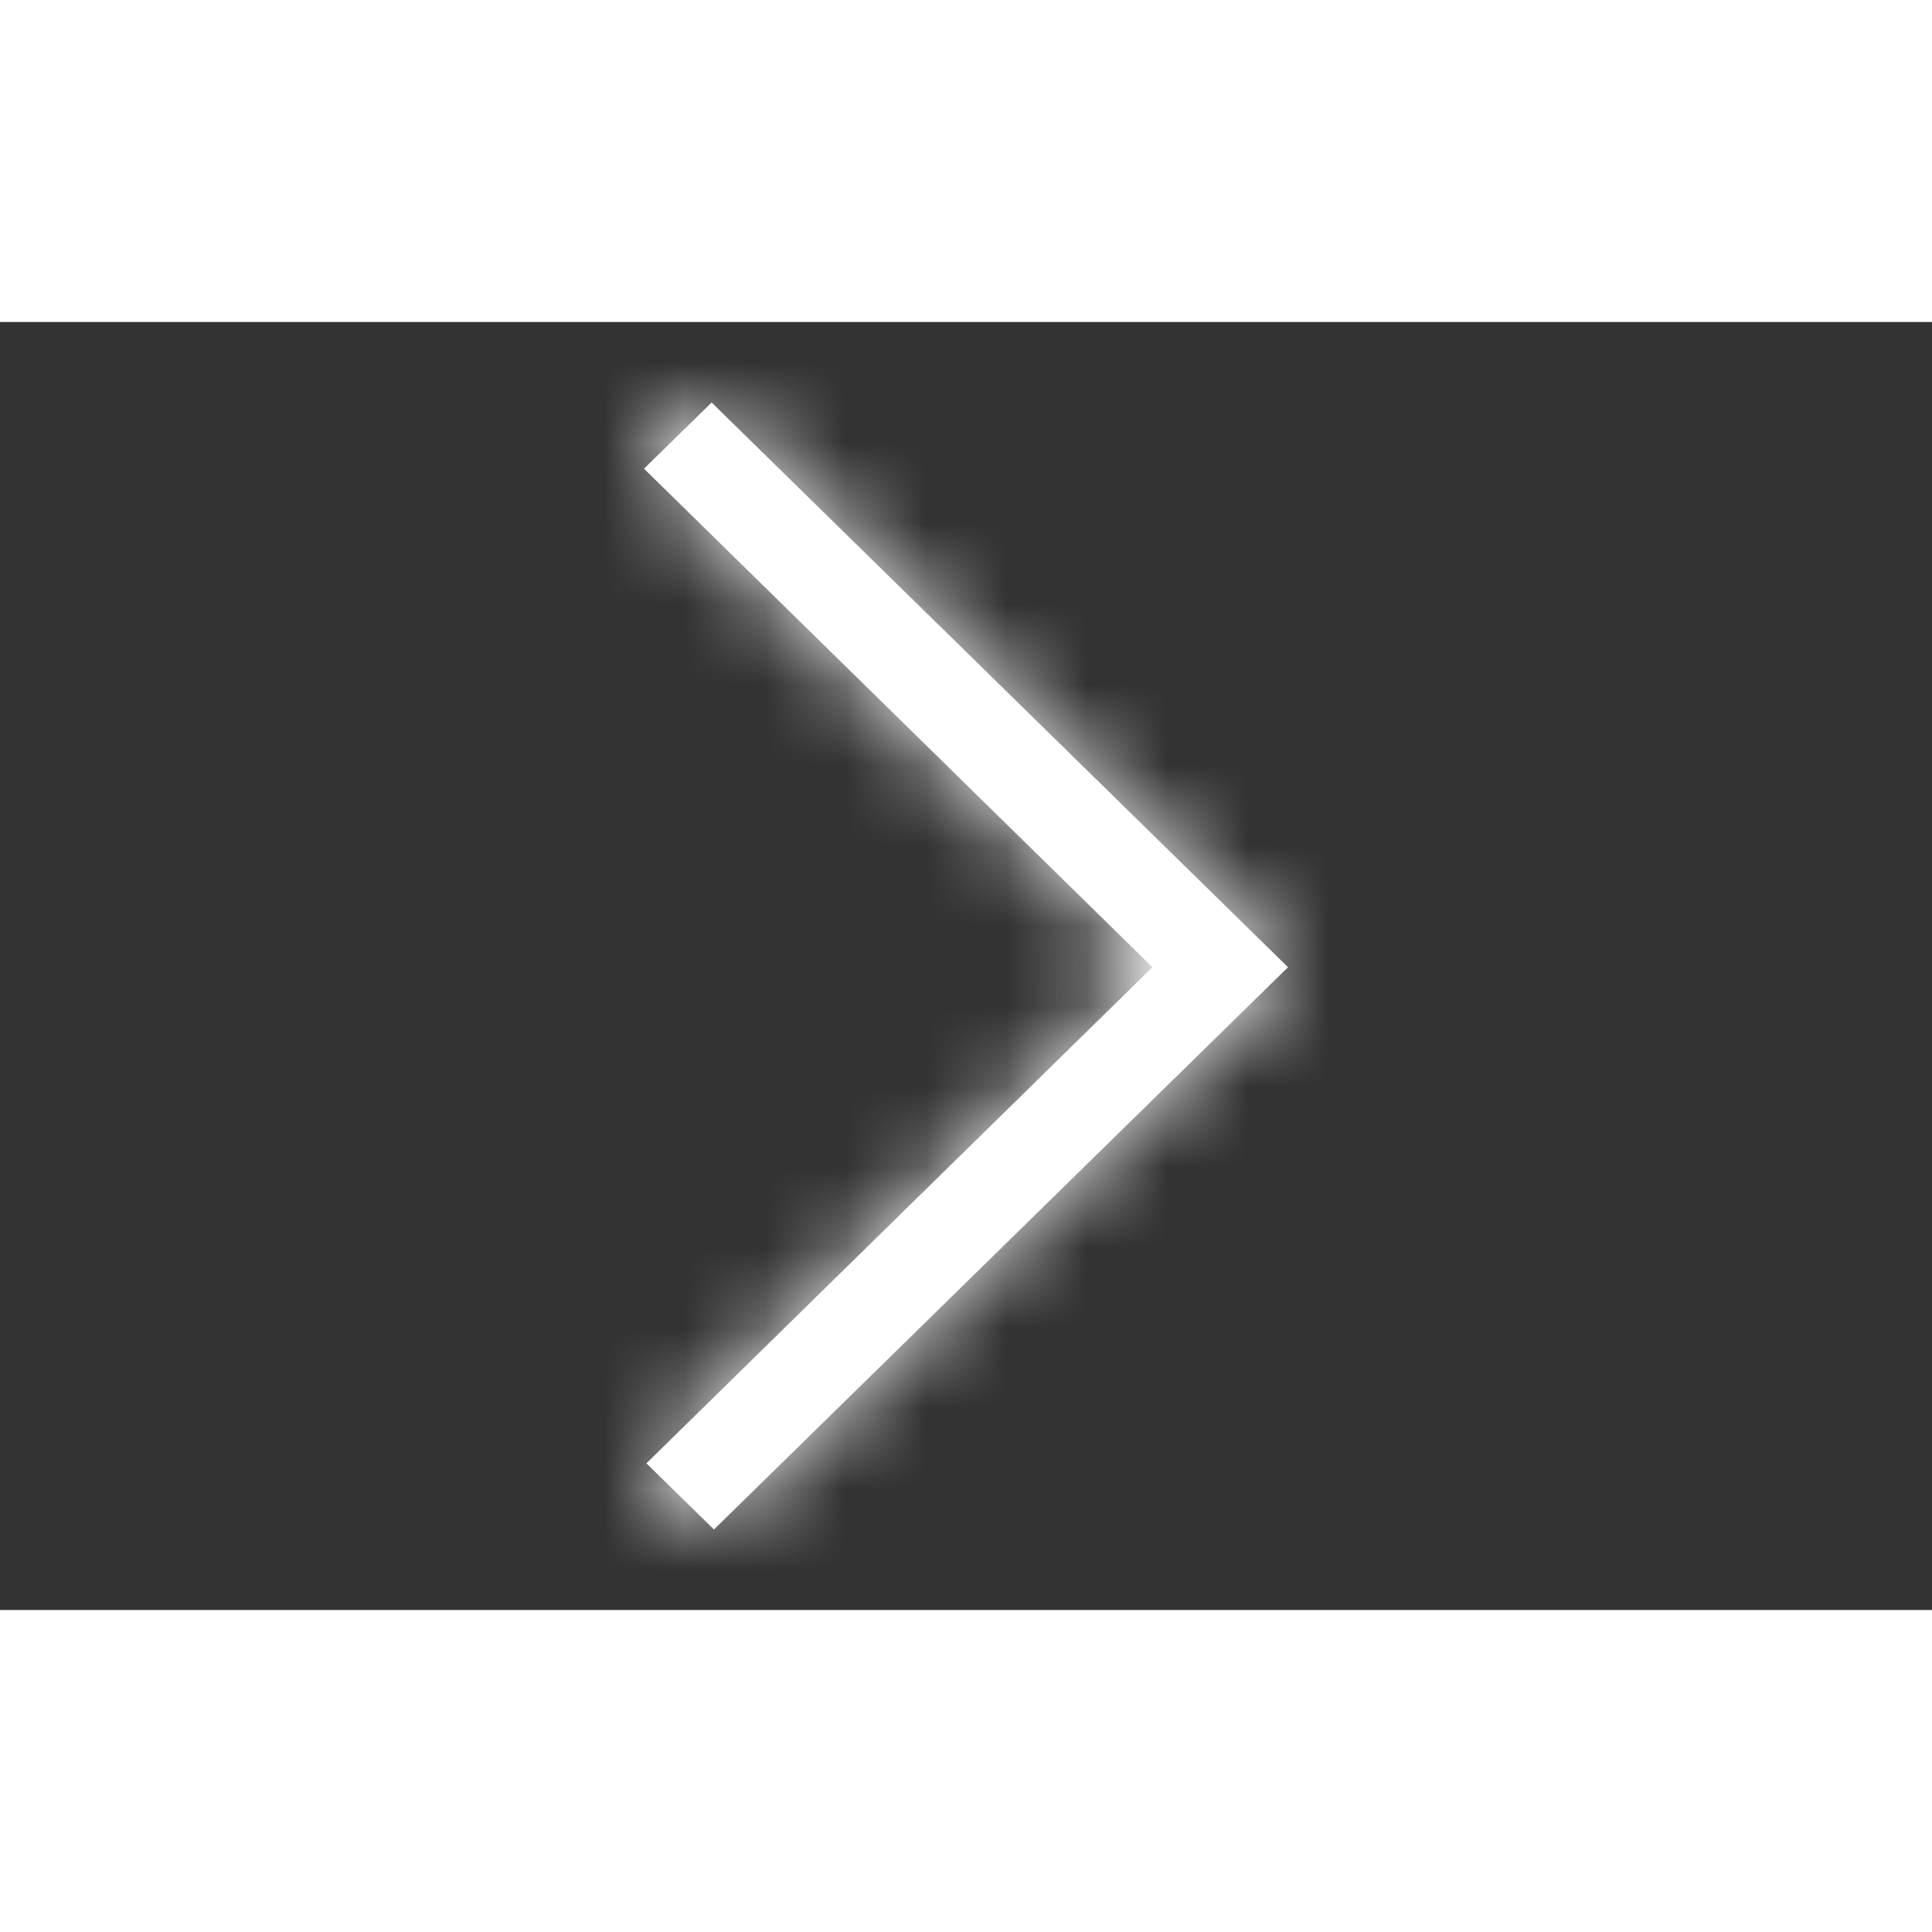
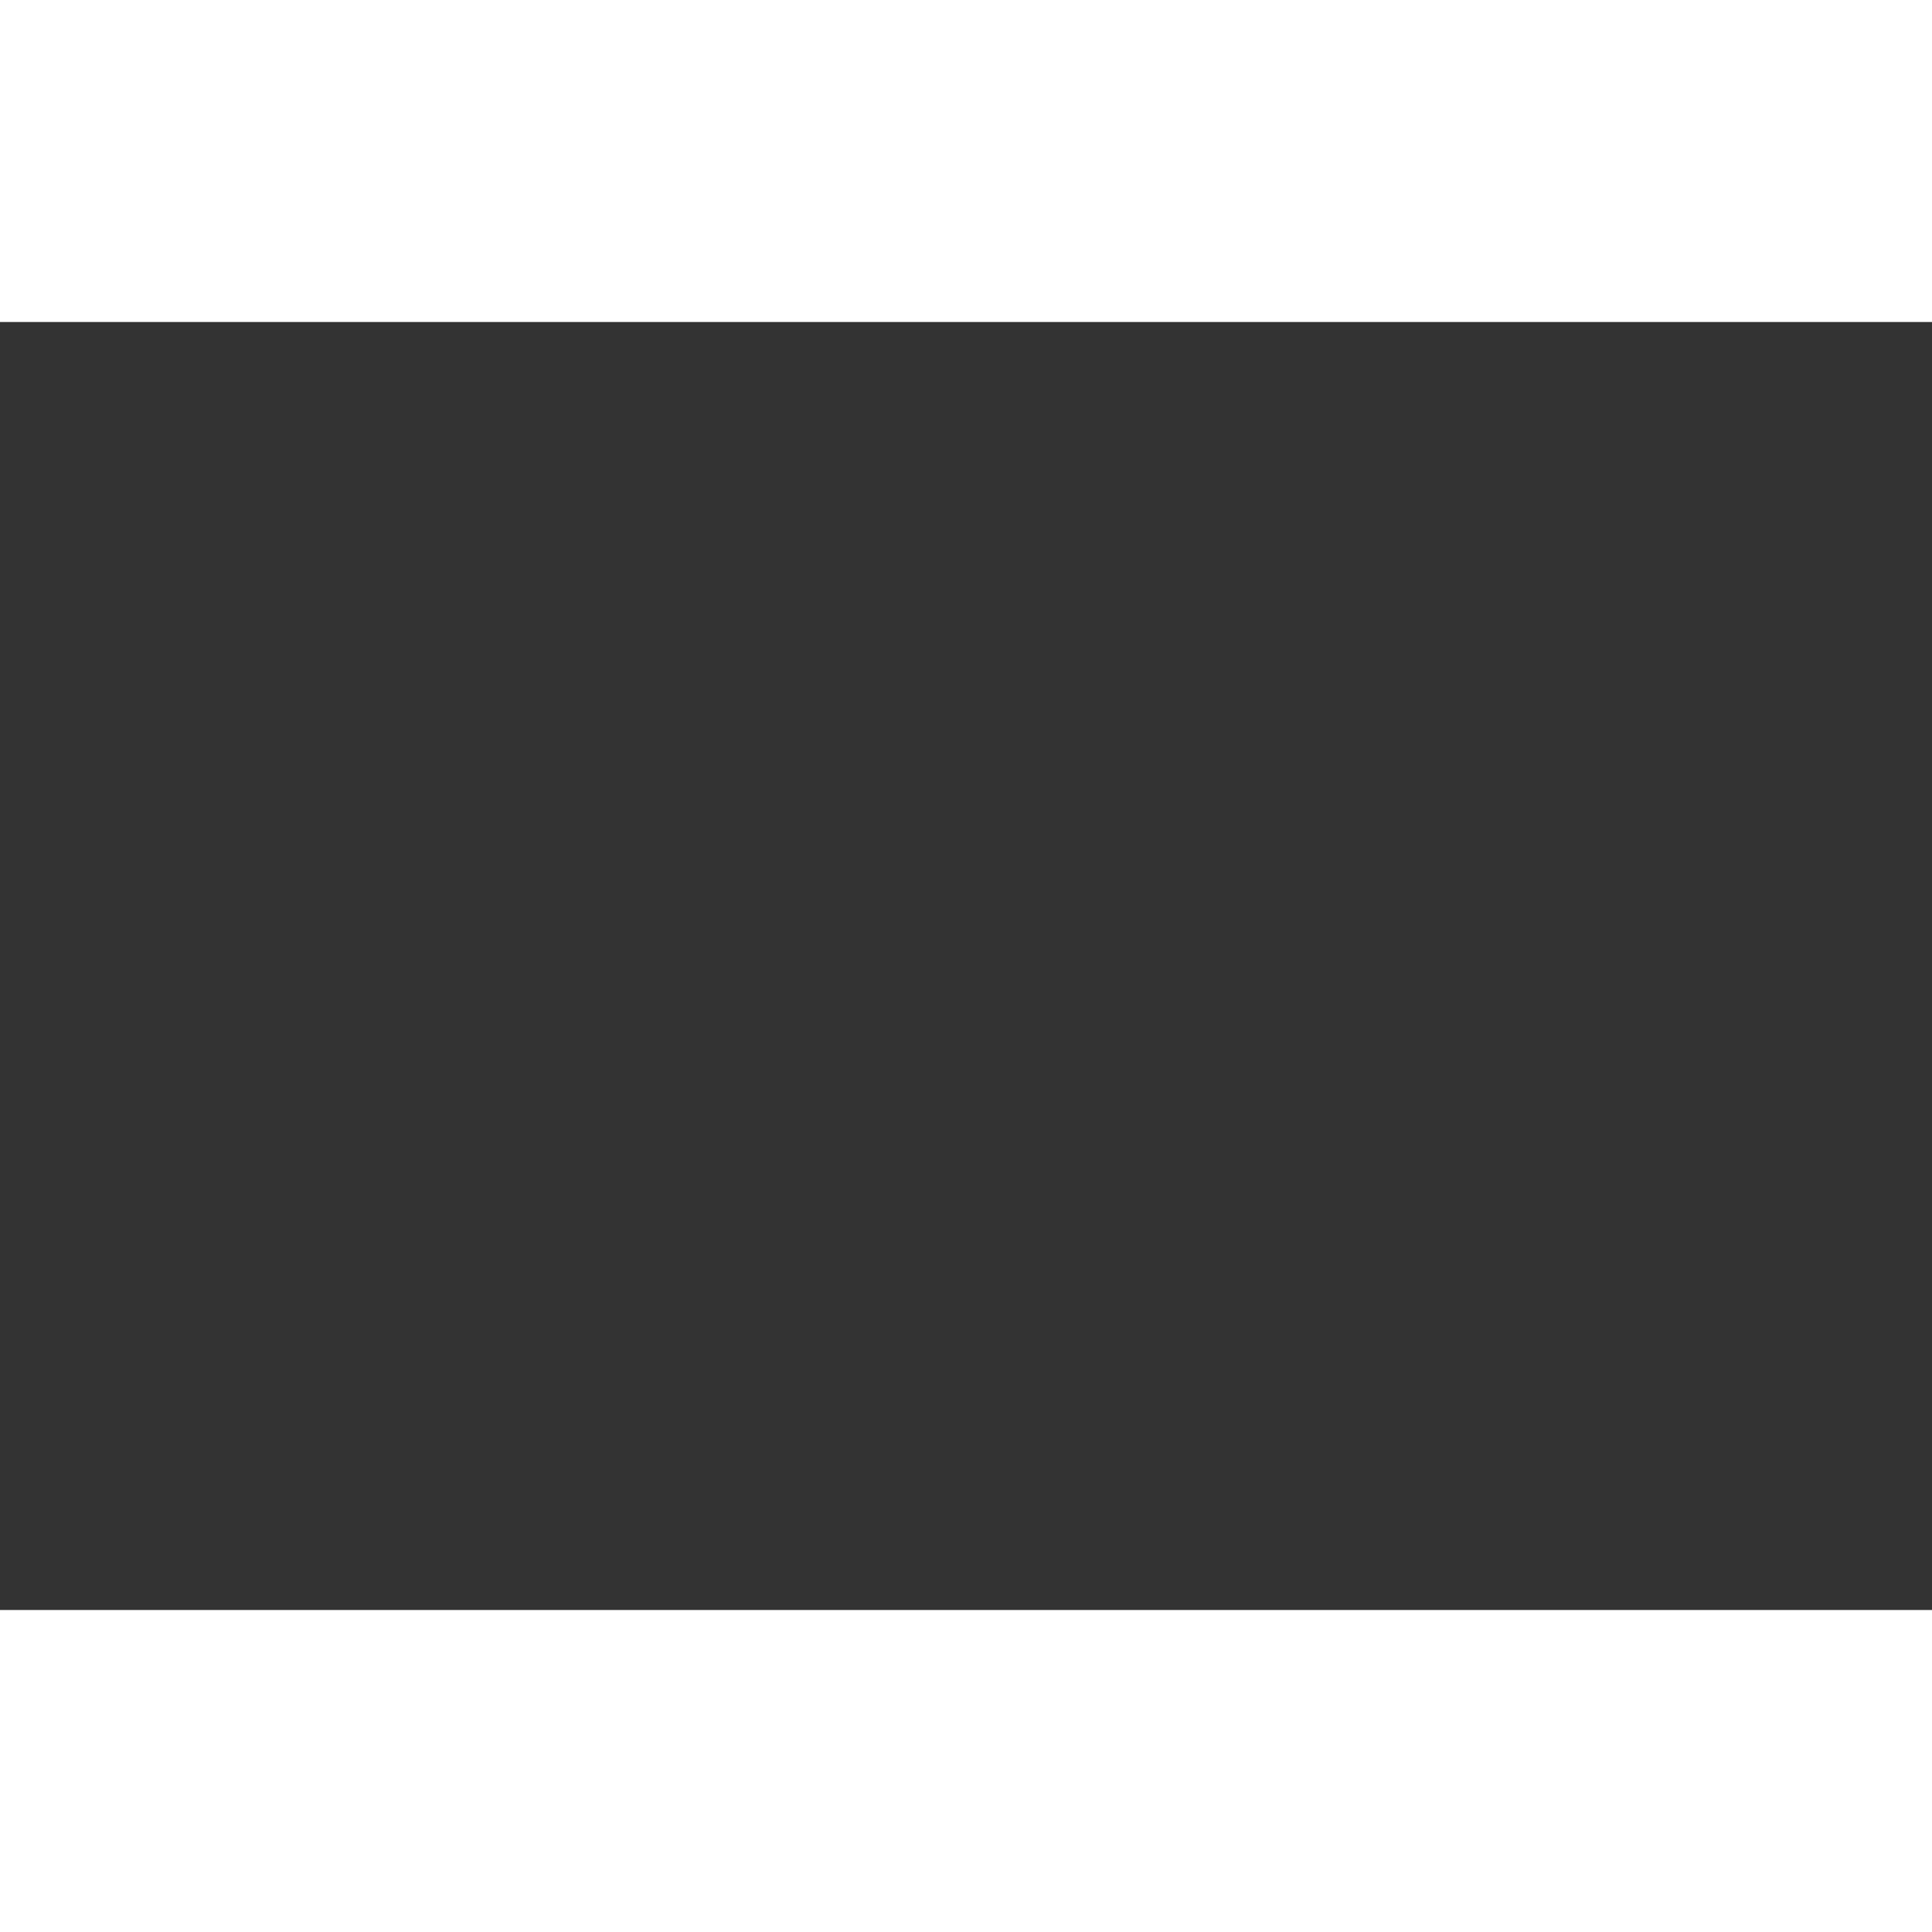
<svg xmlns="http://www.w3.org/2000/svg" xmlns:xlink="http://www.w3.org/1999/xlink" width="24px" height="24px" viewBox="0 5 24 16" version="1.1">
  <rect x="0" y="5" width="24" height="16" fill="#333333" stroke="none" />
  <defs>
-     <polygon id="path-1" points="16 12.015 8.869 19 8.03 18.178 14.316 12.015 8 5.822 8.84 5" />
-   </defs>
+     </defs>
  <g id="Styles" stroke="none" stroke-width="1" fill="none" fill-rule="evenodd">
    <g id="Annotations" transform="translate(-259, -369)" />
    <g id="Elements/Icons/CarouselSmall" transform="translate(0, 1)">
      <g id="📐-Spacers/▫️Spacer">
        <rect id="Padding" x="0" y="0" width="24" height="24" />
      </g>
      <mask id="mask-2" fill="white">
        <use xlink:href="#path-1" />
      </mask>
      <use id="Chevy" fill="#ffffff" fill-rule="nonzero" xlink:href="#path-1" />
      <g id="05-Styles/Colors/Gray-🔗" mask="url(#mask-2)" fill="#ffffff">
-         <rect x="0" y="0" width="24" height="24" />
-       </g>
+         </g>
    </g>
  </g>
</svg>